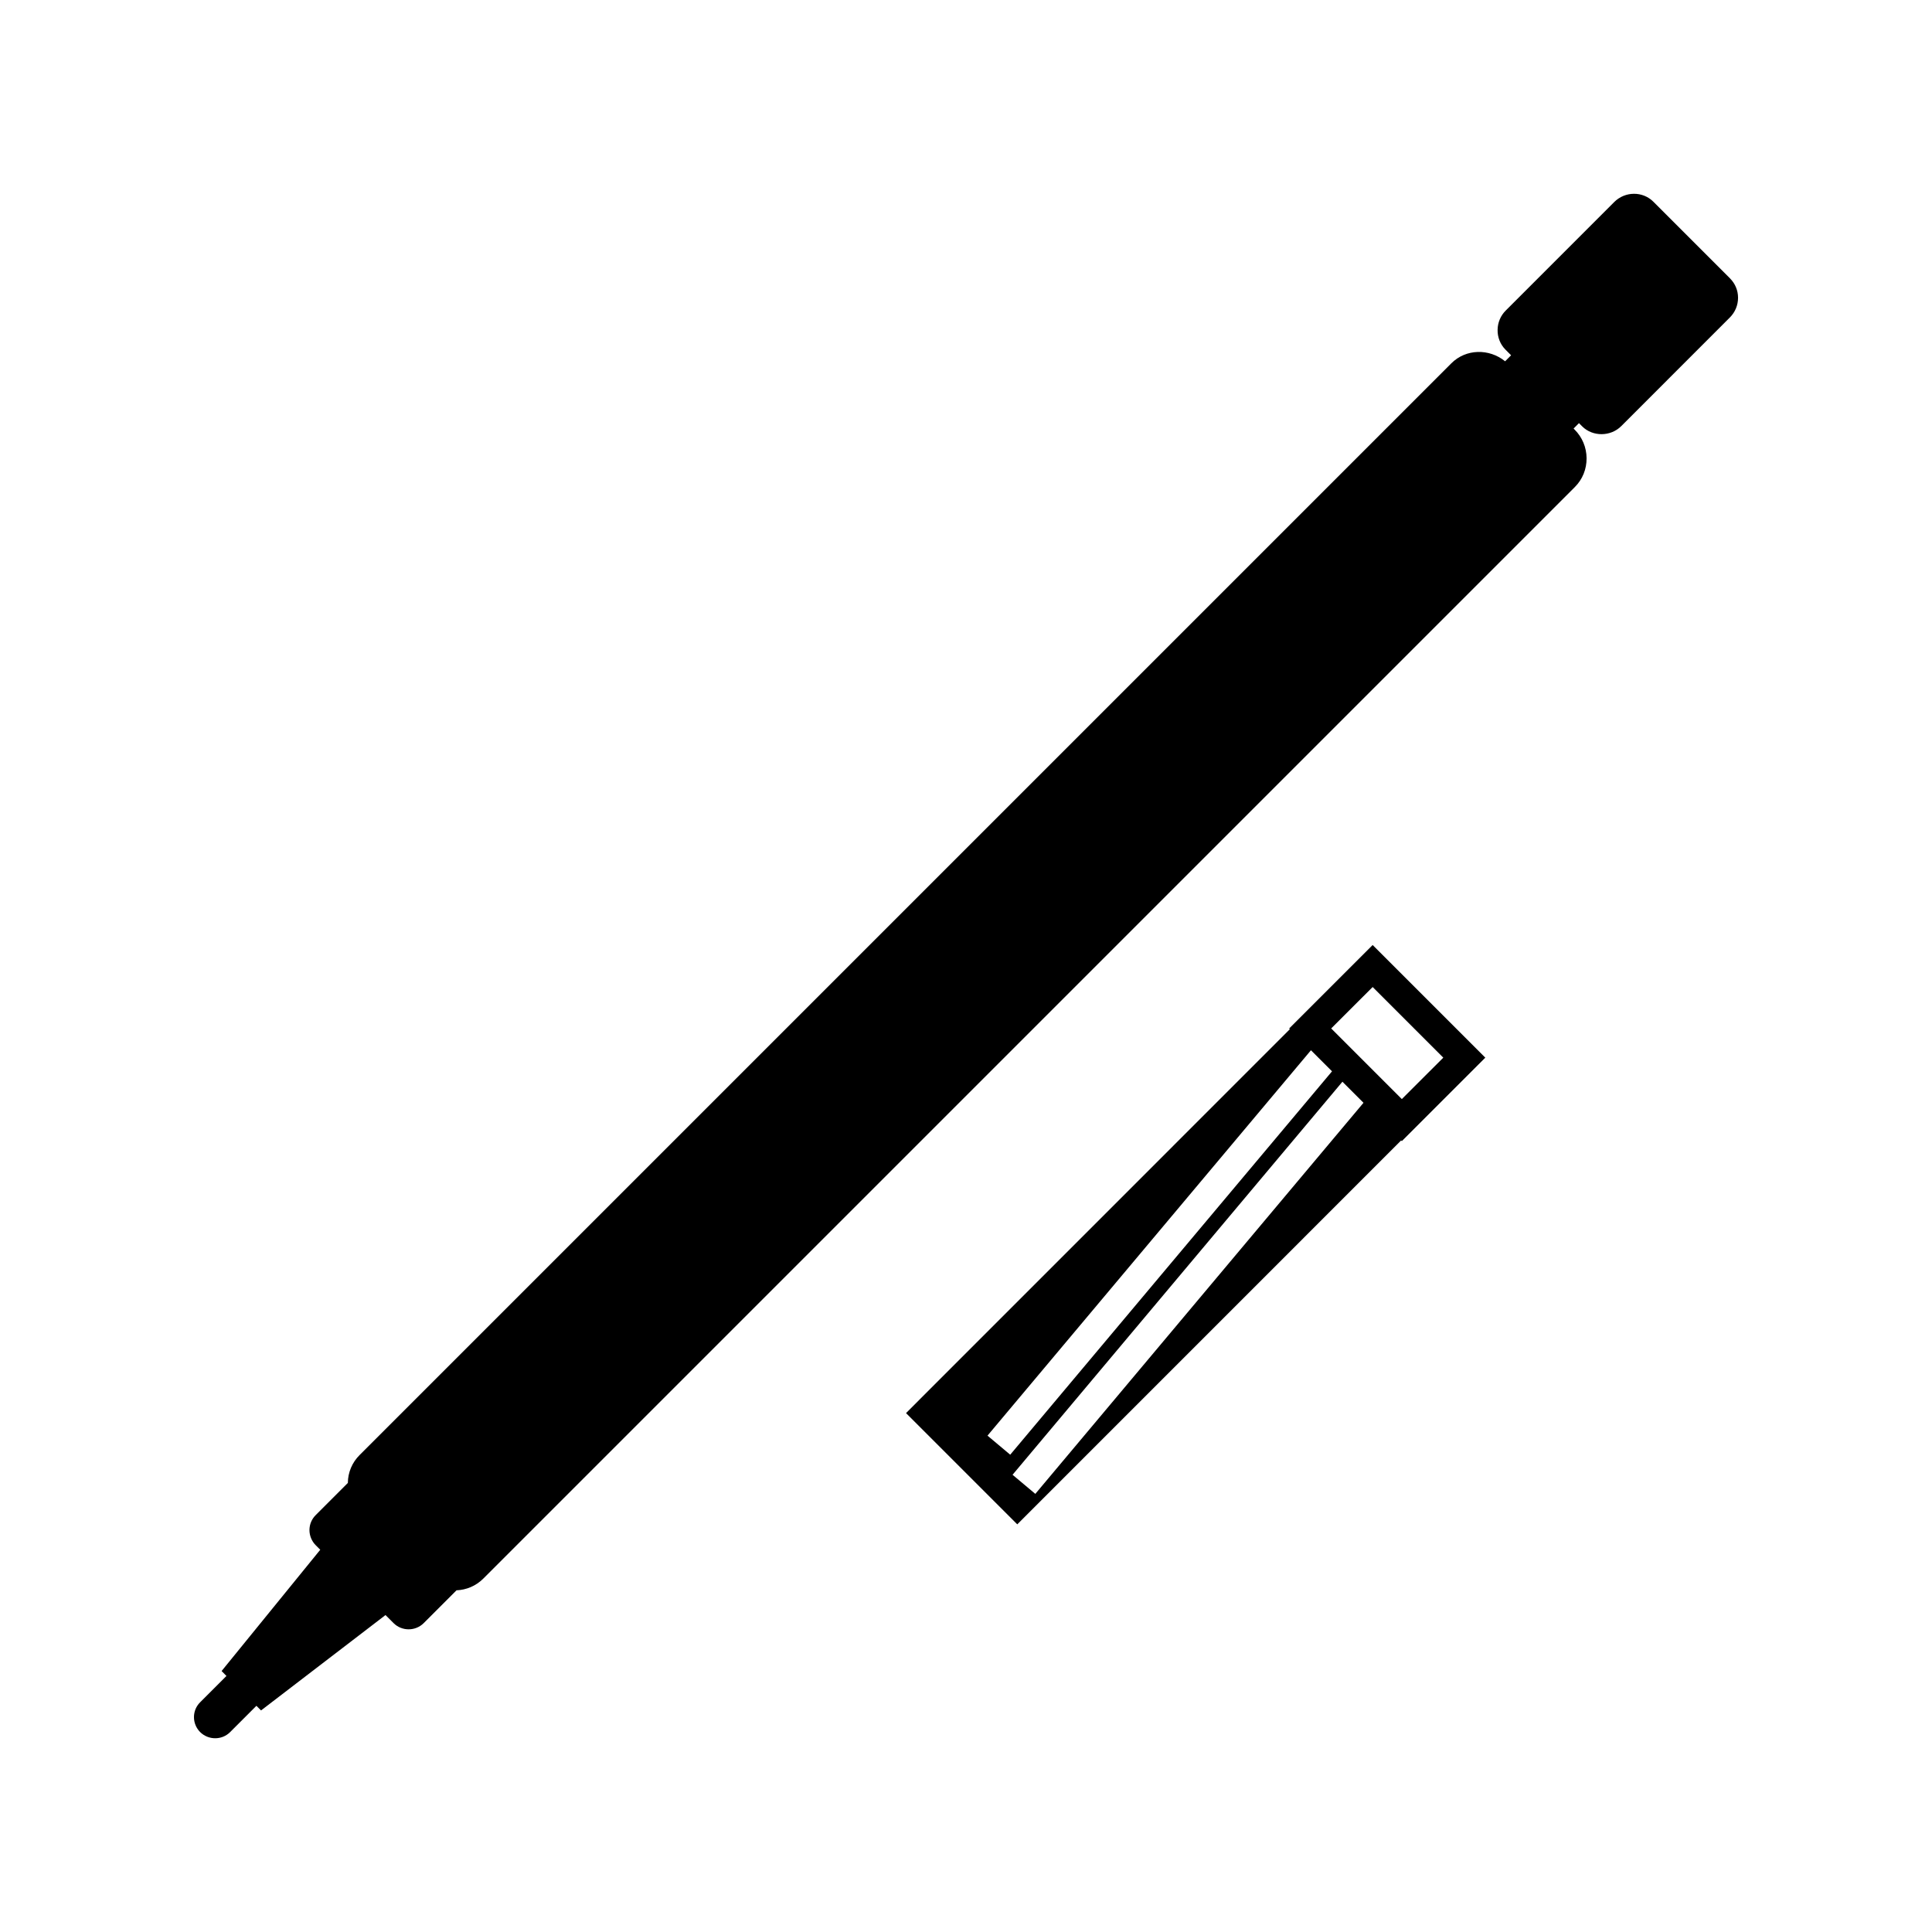
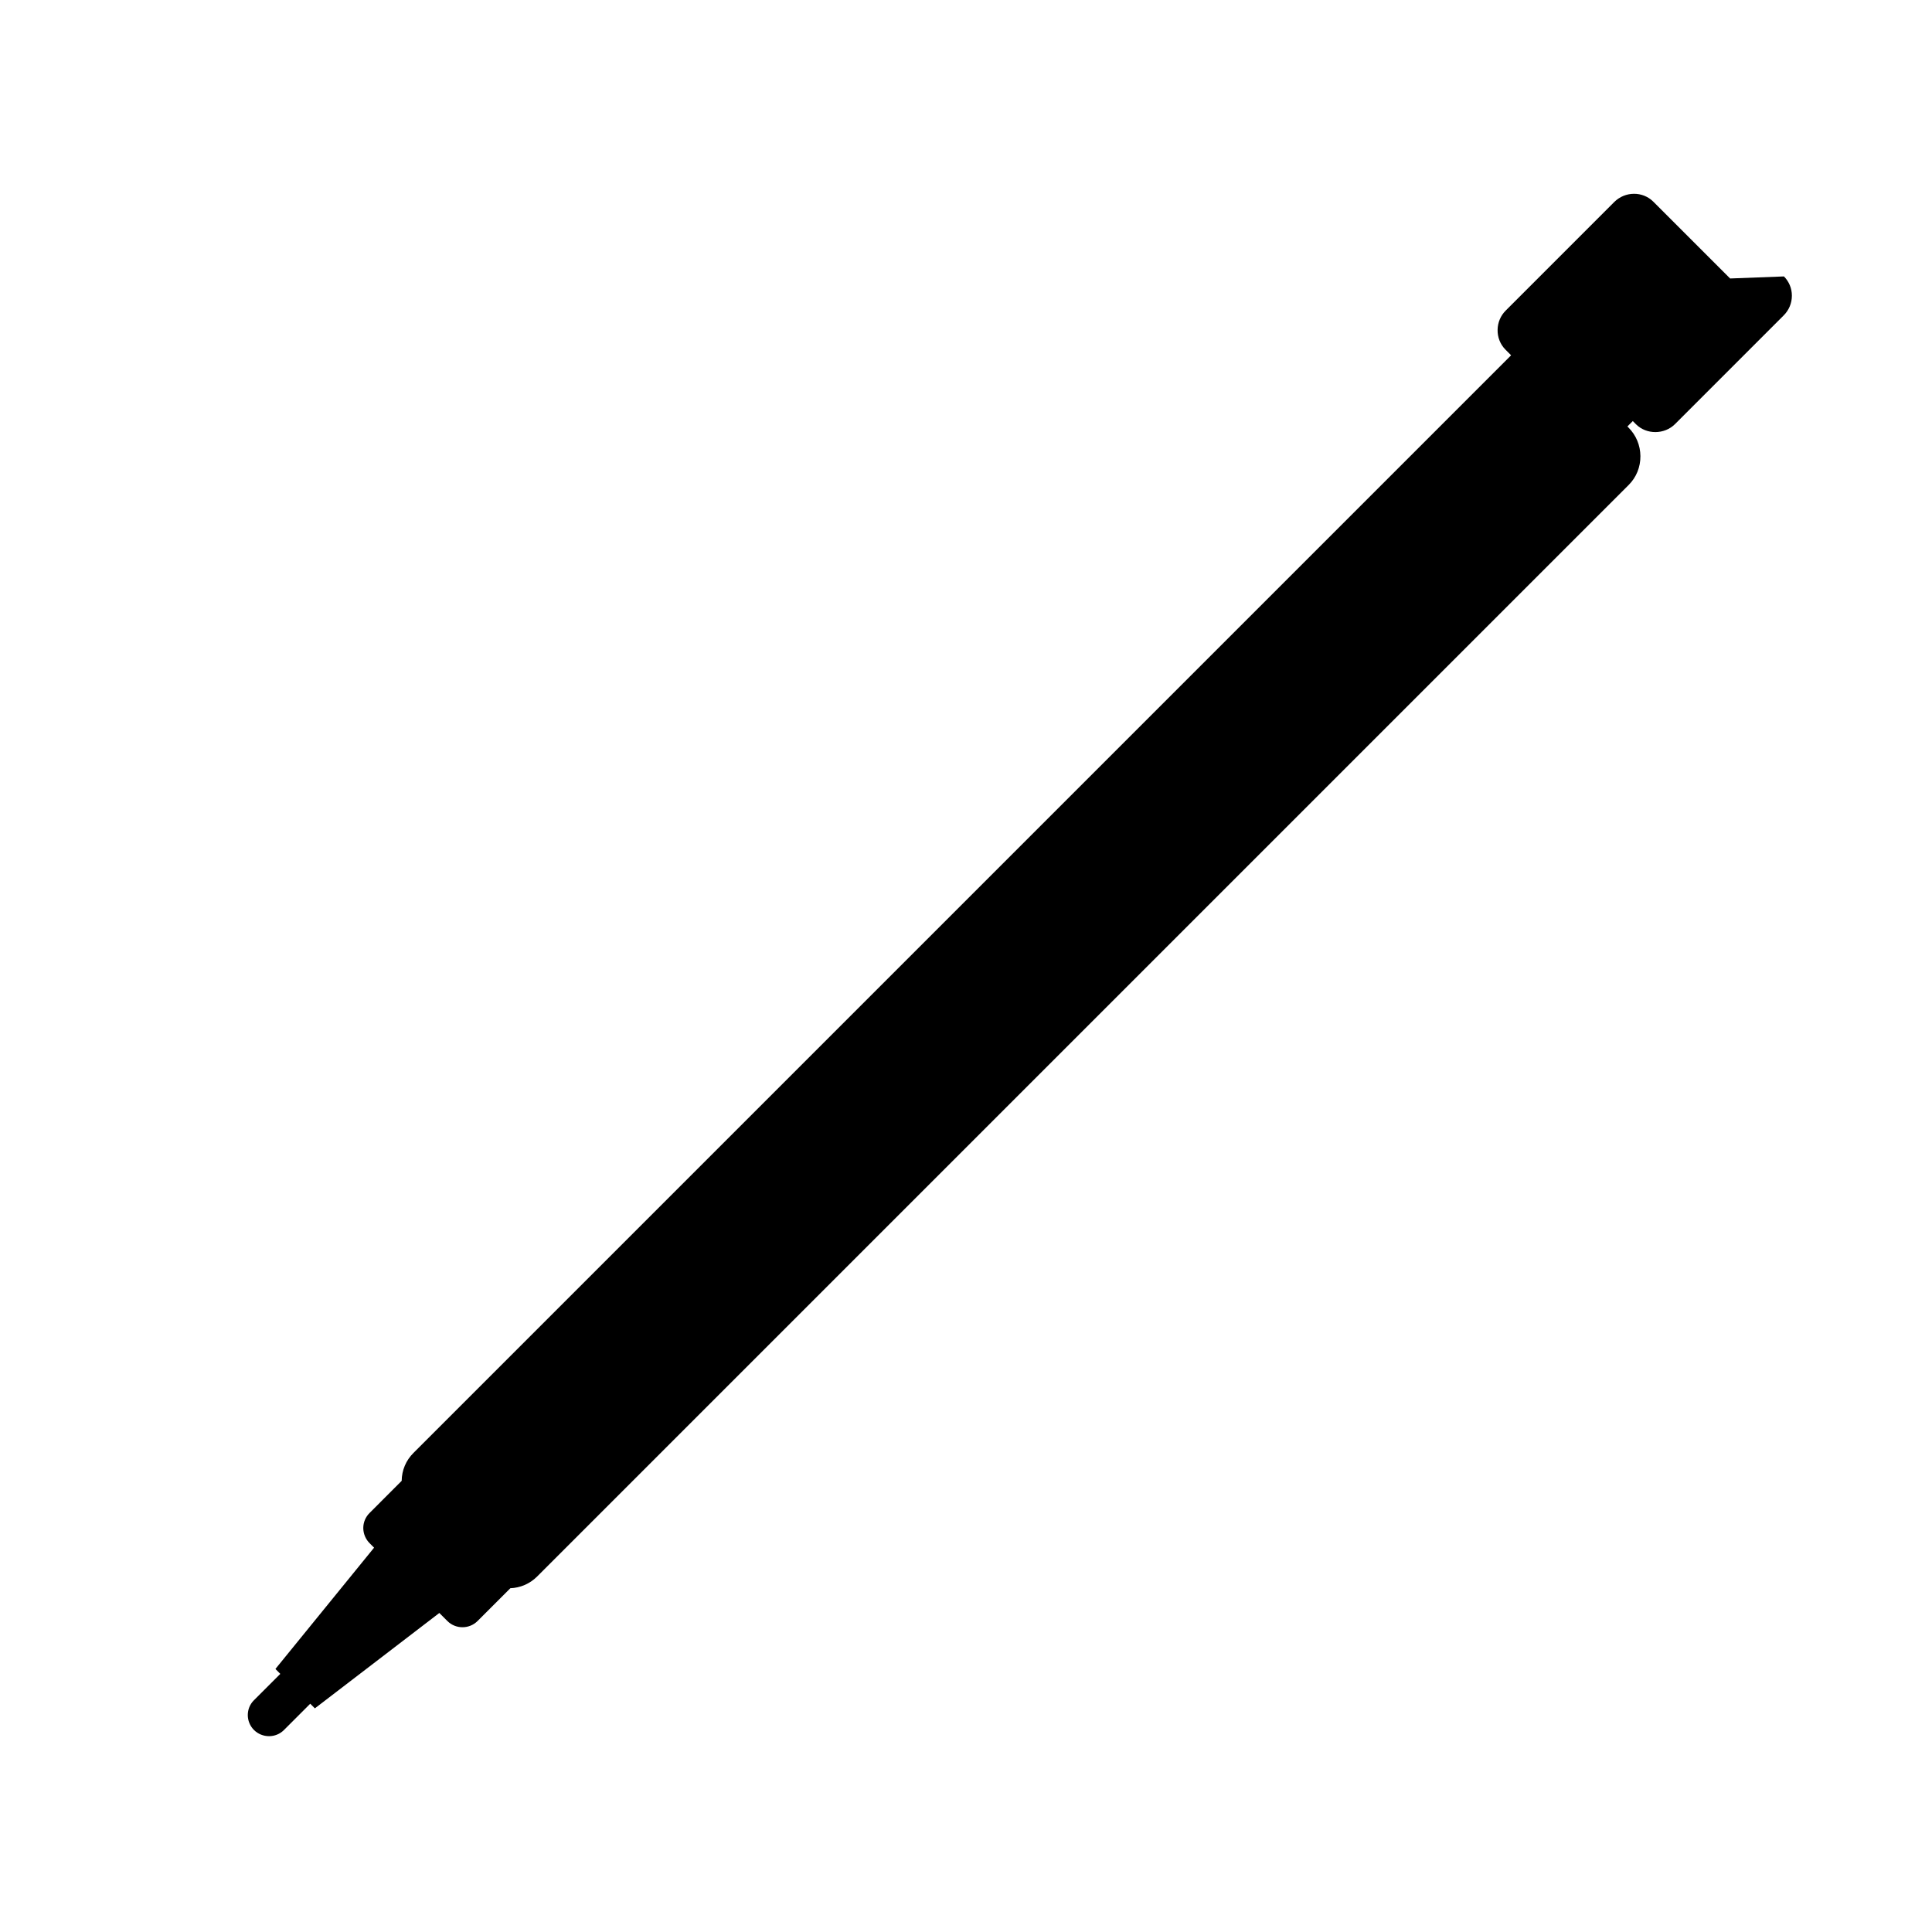
<svg xmlns="http://www.w3.org/2000/svg" fill="#000000" width="800px" height="800px" version="1.1" viewBox="144 144 512 512">
  <g>
-     <path d="m602.5 217.8-20.355-20.355c-2.832-2.816-7.461-2.777-10.344 0.078l-28.773 28.781c-1.348 1.348-2.117 3.148-2.148 5.086-0.047 1.977 0.715 3.898 2.078 5.258l1.496 1.504-1.582 1.59c-4.234-3.426-10.375-3.344-14.266 0.551l-289.29 289.29c-1.992 1.977-3.109 4.606-3.133 7.406l-8.492 8.5c-1.086 1.07-1.676 2.481-1.684 3.992 0 1.488 0.605 2.961 1.668 4.023l1.195 1.195-26.145 32.141 1.289 1.305-7 7c-2.148 2.148-2.156 5.668 0.016 7.863 1.109 1.102 2.559 1.645 4.008 1.645 1.418 0 2.824-0.527 3.906-1.59l7.008-7.008 1.227 1.227 32.984-25.277 2.133 2.133c2.195 2.195 5.793 2.195 7.996 0l8.691-8.691c2.582-0.102 5.133-1.141 7.094-3.102l289.28-289.28c2.031-2.031 3.125-4.746 3.102-7.644-0.023-2.859-1.148-5.551-3.164-7.566l-0.285-0.285 1.434-1.434 0.859 0.867c2.785 2.769 7.527 2.738 10.344-0.078l28.773-28.781c1.41-1.402 2.18-3.266 2.18-5.242 0-1.922-0.75-3.731-2.102-5.094z" />
-     <path d="m537.62 424.29-29.852-29.852-22.129 22.121 0.188 0.188-92.754 92.766-8.965 8.973 29.48 29.48 101.73-101.74 0.18 0.18zm-11.133 0-10.988 10.98-18.719-18.719 10.988-10.98zm-120.79 100.17 85.719-102.13 5.582 5.582-85.281 101.6zm12.672 15.434-6.031-5.062 87.418-104.16 5.582 5.582z" />
+     <path d="m602.5 217.8-20.355-20.355c-2.832-2.816-7.461-2.777-10.344 0.078l-28.773 28.781c-1.348 1.348-2.117 3.148-2.148 5.086-0.047 1.977 0.715 3.898 2.078 5.258l1.496 1.504-1.582 1.59l-289.29 289.29c-1.992 1.977-3.109 4.606-3.133 7.406l-8.492 8.5c-1.086 1.07-1.676 2.481-1.684 3.992 0 1.488 0.605 2.961 1.668 4.023l1.195 1.195-26.145 32.141 1.289 1.305-7 7c-2.148 2.148-2.156 5.668 0.016 7.863 1.109 1.102 2.559 1.645 4.008 1.645 1.418 0 2.824-0.527 3.906-1.59l7.008-7.008 1.227 1.227 32.984-25.277 2.133 2.133c2.195 2.195 5.793 2.195 7.996 0l8.691-8.691c2.582-0.102 5.133-1.141 7.094-3.102l289.28-289.28c2.031-2.031 3.125-4.746 3.102-7.644-0.023-2.859-1.148-5.551-3.164-7.566l-0.285-0.285 1.434-1.434 0.859 0.867c2.785 2.769 7.527 2.738 10.344-0.078l28.773-28.781c1.41-1.402 2.18-3.266 2.18-5.242 0-1.922-0.75-3.731-2.102-5.094z" />
  </g>
</svg>